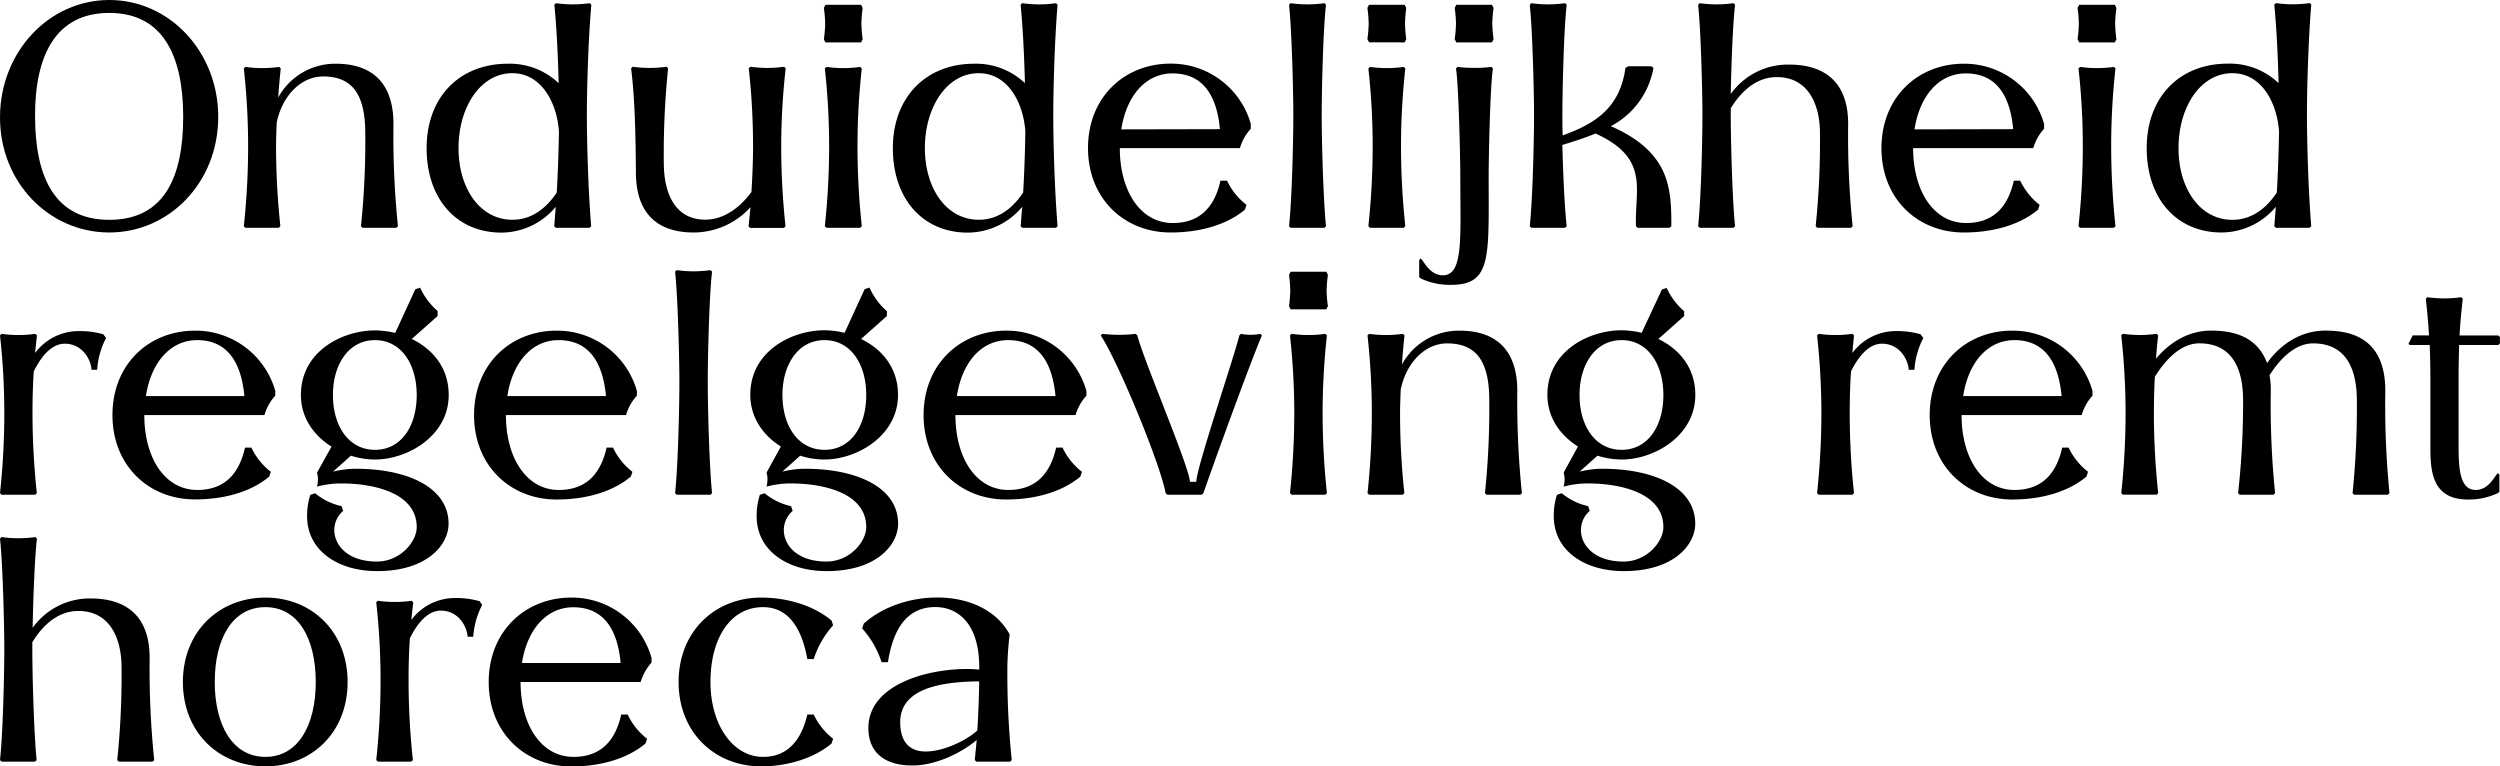
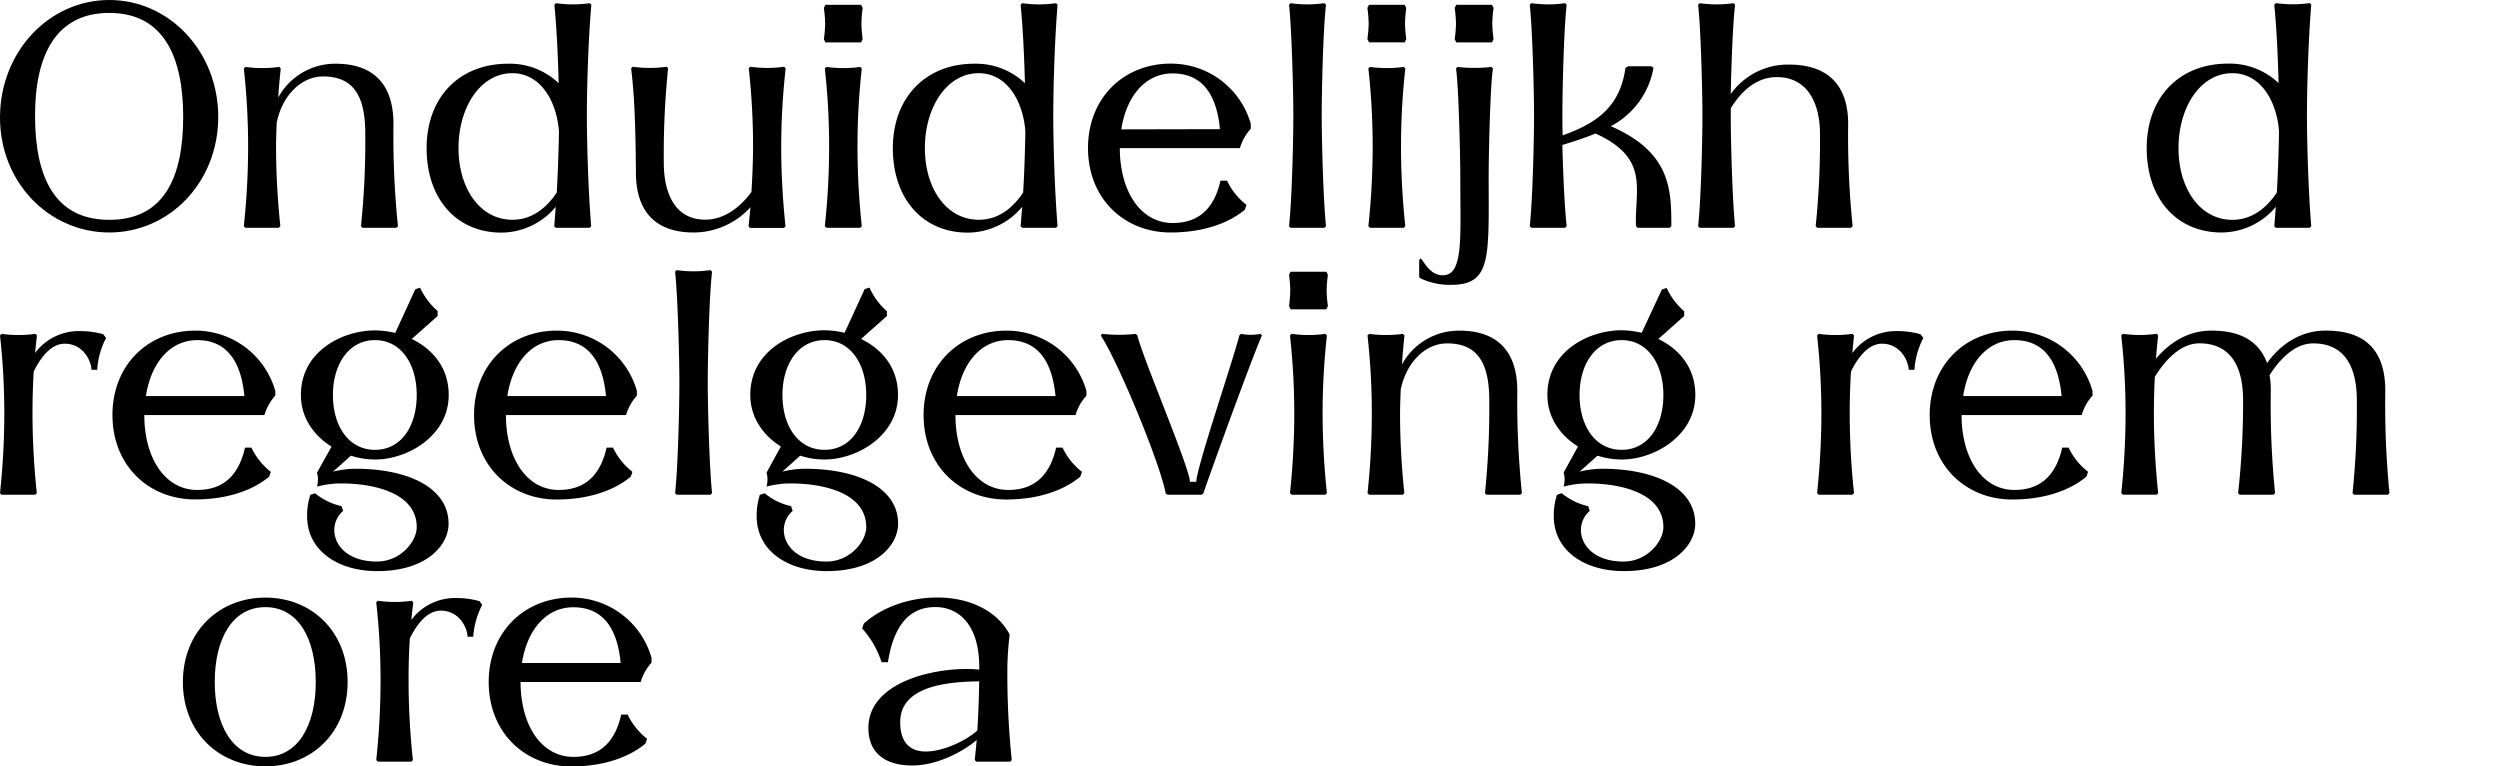
<svg xmlns="http://www.w3.org/2000/svg" viewBox="0 0 580.67 178.02">
  <g id="Layer_2" data-name="Layer 2">
    <g id="Design">
      <path d="M0,27.16C.07,12,11.4,0,25.38,0S50.69,12,50.69,27.16,39.37,54,25.38,54-.07,42.33,0,27.16Zm42.55,0C42.55,13,37.89,3,25.38,3S8.07,13,8.14,27.16s4.66,23.9,17.24,23.9S42.55,41.44,42.55,27.16Z" />
      <path d="M92.43,52.54l-.37.37H84.21l-.37-.37a189.79,189.79,0,0,0,1-21.53c0-8.29-2.44-13.25-9.77-13.25-5.18,0-9.55,4.52-10.8,10.73-.08,2-.15,3.92-.15,5.48a176.12,176.12,0,0,0,1,18.57l-.37.37H57l-.37-.37a173.51,173.51,0,0,0,1-18.57,163.2,163.2,0,0,0-1-18.06l.37-.37a27.83,27.83,0,0,0,7.84,0l.37.37c-.22,2.07-.44,4.37-.59,6.74A15.08,15.08,0,0,1,78,14.8c5.1,0,13.39,1.63,13.39,14A205.74,205.74,0,0,0,92.43,52.54Z" />
      <path d="M136.31,26.79c0,5.92.3,17.24,1,25.75l-.37.37h-7.85l-.37-.37c.15-1.4.22-3,.37-4.51a16.53,16.53,0,0,1-12.65,6C106,54,99.09,46.18,99.09,34.41S106.63,14.8,118,14.8a16.49,16.49,0,0,1,11.76,4.52c-.14-5.7-.44-12.59-1-18.21l.37-.37a27.9,27.9,0,0,0,7.85,0l.37.37C136.61,9.62,136.31,20.87,136.31,26.79Zm-7,18c.3-5,.44-10.14.52-14.21C129.35,23.68,125.65,17,119,17c-7.47,0-12.5,8-12.5,17.39s5,16.65,12.5,16.65C123.88,51.06,127.21,47.88,129.28,44.77Z" />
      <path d="M181.45,34a176.12,176.12,0,0,0,1,18.57l-.37.37h-7.84l-.37-.37.44-4.44A17.86,17.86,0,0,1,161.1,54c-5.11,0-13.4-1.62-13.4-14-.07-11-.37-18.13-1.11-24.13l.37-.37a27.9,27.9,0,0,0,7.85,0l.37.37a194,194,0,0,0-1,21.91c0,6.88,2.45,13.32,9.77,13.24,4.74-.07,8.44-3.47,10.59-6.44.22-3.62.37-7.25.37-10.65a163.2,163.2,0,0,0-1-18.06l.37-.37a27.83,27.83,0,0,0,7.84,0l.37.37A165.66,165.66,0,0,0,181.45,34Z" />
      <path d="M191.36,9.1a29.45,29.45,0,0,0,.3-3.62,29.45,29.45,0,0,0-.3-3.63l.37-.74H200l.37.74a29.43,29.43,0,0,0-.29,3.63,29.43,29.43,0,0,0,.29,3.62l-.37.74h-8.29Zm.22,43.44a173.51,173.51,0,0,0,1-18.57,163.2,163.2,0,0,0-1-18.06l.37-.37a27.9,27.9,0,0,0,7.85,0l.37.37a163.2,163.2,0,0,0-1,18.06,173.51,173.51,0,0,0,1,18.57l-.37.37H192Z" />
      <path d="M244.64,26.79c0,5.92.3,17.24,1,25.75l-.37.37h-7.84l-.37-.37c.14-1.4.22-3,.37-4.51a16.55,16.55,0,0,1-12.66,6c-10.43,0-17.39-7.84-17.39-19.61S215,14.8,226.29,14.8a16.5,16.5,0,0,1,11.77,4.52c-.15-5.7-.45-12.59-1-18.21l.37-.37a27.83,27.83,0,0,0,7.84,0l.37.37C244.94,9.62,244.64,20.87,244.64,26.79Zm-7,18c.3-5,.45-10.14.52-14.21C237.69,23.68,234,17,227.33,17c-7.48,0-12.51,8-12.51,17.39s5,16.65,12.51,16.65C232.21,51.06,235.54,47.88,237.61,44.77Z" />
      <path d="M288,34.41h-27.9c0,10,4.81,17.39,12.28,17.39,6.81,0,9.85-4.29,11.1-9.84H285a15.57,15.57,0,0,0,4.52,5.63l-.37,1.11C285,52.17,278.83,54,271.88,54c-10.74,0-19.17-7.84-19.17-19.61s8.43-19.61,19.17-19.61a19.24,19.24,0,0,1,18.64,14V29.9A11.26,11.26,0,0,0,288,34.41ZM283.35,30c-.67-7.25-3.56-12.95-11-12.95-6.29,0-10.73,5.26-11.91,13Z" />
      <path d="M299.4,52.54c.67-6,1-19.83,1-25.75,0-5.7-.37-20-1-25.68l.37-.37a27.9,27.9,0,0,0,7.85,0l.37.37c-.67,5.62-1,20.06-1,25.68,0,6,.37,19.69,1,25.75l-.37.37h-7.85Z" />
      <path d="M317.6,9.1a29.45,29.45,0,0,0,.3-3.62,29.45,29.45,0,0,0-.3-3.63l.37-.74h8.29l.37.74a31.52,31.52,0,0,0-.29,3.63,31.53,31.53,0,0,0,.29,3.62l-.37.74H318Zm.23,43.44a176.12,176.12,0,0,0,1-18.57,165.66,165.66,0,0,0-1-18.06l.37-.37a27.83,27.83,0,0,0,7.84,0l.37.37a165.66,165.66,0,0,0-1,18.06,176.12,176.12,0,0,0,1,18.57l-.37.37H318.2Z" />
      <path d="M330,64.68l-.37-.3V60.46l.3-.44c.66.29,2,3.92,5.18,3.92,4.88,0,4.07-8.73,4.07-23.16,0-3.93-.37-21-1-24.87l.37-.37a28.64,28.64,0,0,0,3.93.22,27.79,27.79,0,0,0,3.92-.22l.37.37c-.67,3.92-1,21-1,24.87,0,18.94.74,25.38-8.73,25.38A15.76,15.76,0,0,1,330,64.68ZM337.88,9.1a29.45,29.45,0,0,0,.3-3.62,29.45,29.45,0,0,0-.3-3.63l.37-.74h8.29l.37.74a29.45,29.45,0,0,0-.3,3.63,29.45,29.45,0,0,0,.3,3.62l-.37.74h-8.29Z" />
      <path d="M388.2,52.54l-.44.37h-7.4l-.37-.37c-.37-8.43,3.33-15.76-9.4-21.53-2.67,1.11-5.33,1.92-7.7,2.66.15,6.51.52,14.58,1,18.87l-.37.37h-7.84l-.37-.37c.67-6,1-19.83,1-25.75,0-5.7-.37-20-1-25.68l.37-.37a27.83,27.83,0,0,0,7.84,0l.37.37c-.66,5.62-1,20.06-1,25.68,0,1.26,0,2.89.07,4.66,6.88-2.51,13.25-5.92,14.58-15.69l.67-.37h5.33l.51.37a19,19,0,0,1-9.91,13.55C388.05,35.37,388.2,44,388.2,52.54Z" />
      <path d="M430.31,52.54l-.37.37h-7.85l-.37-.37a189.79,189.79,0,0,0,1-21.53c0-6.88-2.81-13.18-10.14-13.1-5.18.07-8.58,4-10.58,7.25v1.63c0,6,.37,19.69,1,25.75l-.37.37h-7.84l-.37-.37c.67-6,1-19.83,1-25.75,0-5.7-.37-20-1-25.68l.37-.37a27.83,27.83,0,0,0,7.84,0l.37.37c-.51,4.37-.88,14-1,20.72A16.3,16.3,0,0,1,415.51,15c5.1,0,13.76,1.48,13.76,13.84A205.74,205.74,0,0,0,430.31,52.54Z" />
-       <path d="M472.26,34.41h-27.9c0,10,4.81,17.39,12.29,17.39,6.81,0,9.84-4.29,11.1-9.84h1.48a15.65,15.65,0,0,0,4.51,5.63l-.37,1.11C469.23,52.17,463.09,54,456.13,54,445.4,54,437,46.18,437,34.41S445.4,14.8,456.13,14.8a19.25,19.25,0,0,1,18.65,14V29.9A11.4,11.4,0,0,0,472.26,34.41ZM467.6,30c-.66-7.25-3.55-12.95-11-12.95-6.29,0-10.73,5.26-11.92,13Z" />
-       <path d="M482.55,9.1a29.45,29.45,0,0,0,.3-3.62,29.45,29.45,0,0,0-.3-3.63l.37-.74h8.29l.37.74a29.45,29.45,0,0,0-.3,3.63,29.45,29.45,0,0,0,.3,3.62l-.37.74h-8.29Zm.22,43.44a173.51,173.51,0,0,0,1-18.57,163.2,163.2,0,0,0-1-18.06l.37-.37a27.9,27.9,0,0,0,7.85,0l.37.37a163.2,163.2,0,0,0-1,18.06,173.51,173.51,0,0,0,1,18.57l-.37.37h-7.85Z" />
      <path d="M535.83,26.79c0,5.92.3,17.24,1,25.75l-.37.37h-7.85l-.37-.37c.15-1.4.22-3,.37-4.51A16.53,16.53,0,0,1,516,54c-10.44,0-17.39-7.84-17.39-19.61s7.55-19.61,18.87-19.61a16.49,16.49,0,0,1,11.76,4.52c-.14-5.7-.44-12.59-1-18.21l.37-.37a27.9,27.9,0,0,0,7.85,0l.37.37C536.13,9.62,535.83,20.87,535.83,26.79Zm-7,18c.3-5,.44-10.14.52-14.21C528.88,23.68,525.17,17,518.51,17,511,17,506,25,506,34.41s5,16.65,12.5,16.65C523.4,51.06,526.73,47.88,528.8,44.77Z" />
      <path d="M24.64,78.5a18.6,18.6,0,0,0-2.07,7.4H21.24c0-1.85-1.78-6.07-6.22-6.07-3.18,0-5.62,3.26-7.18,6.44-.22,3.33-.29,6.66-.29,9.7a176.12,176.12,0,0,0,1,18.57l-.37.37H.37L0,114.54A173.51,173.51,0,0,0,1,96,163.2,163.2,0,0,0,0,77.91l.37-.37a27.83,27.83,0,0,0,7.84,0l.37.37L8.14,82a12.65,12.65,0,0,1,10.29-5.1,20,20,0,0,1,5.55.73Z" />
      <path d="M61.42,96.41H33.52c0,10,4.81,17.39,12.29,17.39,6.81,0,9.84-4.29,11.1-9.84h1.48a15.65,15.65,0,0,0,4.51,5.63l-.37,1.11C58.39,114.17,52.25,116,45.29,116c-10.73,0-19.17-7.84-19.17-19.61S34.56,76.8,45.29,76.8a19.25,19.25,0,0,1,18.65,14V91.9A11.4,11.4,0,0,0,61.42,96.41ZM56.76,92c-.67-7.25-3.55-13-10.95-13-6.29,0-10.73,5.26-11.92,13Z" />
      <path d="M104.19,121.65c0,4.81-4.88,11-16.57,11-9.4,0-16.29-4.95-16.29-12.72a15.69,15.69,0,0,1,.75-5l1.1-.37a14.49,14.49,0,0,0,6.15,3l.37,1.11c-4.22,3.62-2.07,11.76,7.84,11.76,5.48,0,9.25-4.66,9.25-8,0-8.14-10.43-10.14-17.39-10.14a21.2,21.2,0,0,0-5.77.74,7,7,0,0,0,.22-1.7,5.53,5.53,0,0,0-.22-1.55L77,103.74c-4-2.52-7.11-6.59-7.11-12,0-10.21,9.7-15,17.25-15a21.16,21.16,0,0,1,4.66.59l4.66-10.14,1.11-.37a16.23,16.23,0,0,0,4.07,5.41V73.4l-6,5.33c4.73,2.29,8.58,6.58,8.58,13,0,9.55-9.62,15-17.09,15a18.69,18.69,0,0,1-5.63-.89l-4.14,3.7a22.35,22.35,0,0,1,5.18-.66C94.5,108.85,104.19,113.14,104.19,121.65ZM77.33,91.75c0,7.18,3.63,12.73,9.77,12.73s9.69-5.55,9.69-12.73S93.17,79,87.1,79,77.33,84.57,77.33,91.75Z" />
      <path d="M145.41,96.41h-27.9c0,10,4.81,17.39,12.28,17.39,6.81,0,9.85-4.29,11.11-9.84h1.48a15.54,15.54,0,0,0,4.51,5.63l-.37,1.11c-4.14,3.47-10.29,5.32-17.24,5.32-10.73,0-19.17-7.84-19.17-19.61s8.44-19.61,19.17-19.61a19.25,19.25,0,0,1,18.65,14V91.9A11.28,11.28,0,0,0,145.41,96.41ZM140.75,92c-.67-7.25-3.56-13-11-13-6.29,0-10.73,5.26-11.91,13Z" />
      <path d="M156.8,114.54c.67-6,1-19.83,1-25.75,0-5.7-.37-20-1-25.68l.37-.37a27.9,27.9,0,0,0,7.85,0l.37.37c-.67,5.62-1,20.06-1,25.68,0,6,.37,19.69,1,25.75l-.37.37h-7.85Z" />
      <path d="M208.6,121.65c0,4.81-4.88,11-16.57,11-9.4,0-16.28-4.95-16.28-12.72a15.71,15.71,0,0,1,.74-5l1.11-.37a14.39,14.39,0,0,0,6.14,3l.37,1.11c-4.22,3.62-2.07,11.76,7.84,11.76,5.48,0,9.25-4.66,9.25-8,0-8.14-10.43-10.14-17.39-10.14a21.2,21.2,0,0,0-5.77.74,7,7,0,0,0,.22-1.7,5.53,5.53,0,0,0-.22-1.55l3.33-6.07c-4-2.52-7.1-6.59-7.1-12,0-10.21,9.69-15,17.24-15a21.16,21.16,0,0,1,4.66.59l4.66-10.14,1.11-.37A16.36,16.36,0,0,0,206,72.29V73.4l-6,5.33c4.74,2.29,8.58,6.58,8.58,13,0,9.55-9.62,15-17.09,15a18.69,18.69,0,0,1-5.63-.89l-4.14,3.7a22.35,22.35,0,0,1,5.18-.66C198.91,108.85,208.6,113.14,208.6,121.65Zm-26.86-29.9c0,7.18,3.63,12.73,9.77,12.73s9.69-5.55,9.69-12.73S197.58,79,191.51,79,181.74,84.57,181.74,91.75Z" />
      <path d="M249.82,96.41h-27.9c0,10,4.81,17.39,12.28,17.39,6.81,0,9.85-4.29,11.11-9.84h1.48a15.54,15.54,0,0,0,4.51,5.63l-.37,1.11c-4.14,3.47-10.29,5.32-17.24,5.32-10.73,0-19.17-7.84-19.17-19.61S223,76.8,233.69,76.8a19.25,19.25,0,0,1,18.65,14V91.9A11.28,11.28,0,0,0,249.82,96.41ZM245.16,92c-.67-7.25-3.55-13-11-13-6.29,0-10.73,5.26-11.91,13Z" />
      <path d="M270.76,114.62c-1.33-7.18-11.32-31.16-15.1-36.71l.37-.37a33.64,33.64,0,0,0,7.77,0l.37.37c1.34,5.48,12.21,30.86,12.21,34h1.48c0-3.18,8.66-28.56,10-34l.37-.37a11.4,11.4,0,0,0,4.51,0l.37.37c-2.44,5.55-11.32,30-13.62,36.71l-.44.29H271.2Z" />
      <path d="M299.4,71.1a31.53,31.53,0,0,0,.29-3.62,31.52,31.52,0,0,0-.29-3.63l.37-.74h8.29l.37.74a29.45,29.45,0,0,0-.3,3.63,29.45,29.45,0,0,0,.3,3.62l-.37.74h-8.29Zm.22,43.44a176.12,176.12,0,0,0,1-18.57,165.66,165.66,0,0,0-1-18.06l.37-.37a27.83,27.83,0,0,0,7.84,0l.37.37a165.66,165.66,0,0,0-1,18.06,176.12,176.12,0,0,0,1,18.57l-.37.37H300Z" />
      <path d="M353.49,114.54l-.37.37h-7.84l-.37-.37a192.46,192.46,0,0,0,1-21.53c0-8.29-2.44-13.25-9.77-13.25-5.18,0-9.54,4.52-10.8,10.73-.07,2-.15,3.92-.15,5.48a173.51,173.51,0,0,0,1,18.57l-.37.37H318l-.37-.37a173.51,173.51,0,0,0,1-18.57,163.2,163.2,0,0,0-1-18.06l.37-.37a27.9,27.9,0,0,0,7.85,0l.37.37c-.22,2.07-.45,4.37-.59,6.74a15.06,15.06,0,0,1,13.39-7.85c5.11,0,13.4,1.63,13.4,14A208.56,208.56,0,0,0,353.49,114.54Z" />
      <path d="M393.75,121.65c0,4.81-4.89,11-16.58,11-9.4,0-16.28-4.95-16.28-12.72a15.71,15.71,0,0,1,.74-5l1.11-.37a14.45,14.45,0,0,0,6.14,3l.37,1.11c-4.22,3.62-2.07,11.76,7.85,11.76,5.47,0,9.25-4.66,9.25-8,0-8.14-10.44-10.14-17.39-10.14a21.28,21.28,0,0,0-5.78.74,7.06,7.06,0,0,0,.23-1.7,5.54,5.54,0,0,0-.23-1.55l3.33-6.07c-4-2.52-7.1-6.59-7.1-12,0-10.21,9.69-15,17.24-15a21.09,21.09,0,0,1,4.66.59L386,67.25l1.11-.37a16.09,16.09,0,0,0,4.07,5.41V73.4l-6,5.33c4.74,2.29,8.59,6.58,8.59,13,0,9.55-9.62,15-17.1,15a18.63,18.63,0,0,1-5.62-.89l-4.15,3.7a22.35,22.35,0,0,1,5.18-.66C384.05,108.85,393.75,113.14,393.75,121.65Zm-26.87-29.9c0,7.18,3.63,12.73,9.77,12.73s9.7-5.55,9.7-12.73S382.72,79,376.65,79,366.88,84.57,366.88,91.75Z" />
      <path d="M446.73,78.5a18.6,18.6,0,0,0-2.07,7.4h-1.34c0-1.85-1.77-6.07-6.21-6.07-3.18,0-5.63,3.26-7.18,6.44-.22,3.33-.3,6.66-.3,9.7a173.51,173.51,0,0,0,1,18.57l-.37.37h-7.84l-.37-.37a176.12,176.12,0,0,0,1-18.57,165.66,165.66,0,0,0-1-18.06l.37-.37a27.83,27.83,0,0,0,7.84,0l.37.37L430.23,82a12.62,12.62,0,0,1,10.28-5.1,19.92,19.92,0,0,1,5.55.73Z" />
      <path d="M483.51,96.41h-27.9c0,10,4.81,17.39,12.28,17.39,6.81,0,9.84-4.29,11.1-9.84h1.48a15.57,15.57,0,0,0,4.52,5.63l-.37,1.11c-4.15,3.47-10.29,5.32-17.25,5.32-10.73,0-19.16-7.84-19.16-19.61s8.43-19.61,19.16-19.61a19.24,19.24,0,0,1,18.65,14V91.9A11.26,11.26,0,0,0,483.51,96.41ZM478.84,92c-.66-7.25-3.55-13-10.95-13-6.29,0-10.73,5.26-11.91,13Z" />
      <path d="M555,114.54l-.37.37h-7.84l-.37-.37a192.46,192.46,0,0,0,1-21.53c0-6.88-2.22-13.32-10.28-13.25-4.37.07-7.85,4-10,7.4a18.22,18.22,0,0,1,.29,3.63,205.74,205.74,0,0,0,1,23.75l-.37.37h-7.85l-.37-.37A189.79,189.79,0,0,0,521,93c0-6.88-2.22-13.32-10.29-13.25-4.51.07-8.06,4.29-10.21,7.77-.15,2.89-.22,5.77-.22,8.44a176.12,176.12,0,0,0,1,18.57l-.37.37h-7.84l-.37-.37a173.51,173.51,0,0,0,1-18.57,163.2,163.2,0,0,0-1-18.06l.37-.37a27.83,27.83,0,0,0,7.84,0l.37.37c-.22,1.7-.37,3.55-.51,5.4,2.36-2.81,6.66-6.51,12.8-6.51,4.59,0,10.58,1,13,7.55,2.07-3,6.66-7.55,13.54-7.55,5.85,0,13.92,1.63,13.92,14A208.56,208.56,0,0,0,555,114.54Z" />
-       <path d="M571.05,87.46v15.91c0,5.33.22,10.43,4,10.43,3.18,0,4.52-3.62,5.18-3.92l.3.45v3.92l-.37.29a15.76,15.76,0,0,1-7,1.48c-8.66,0-8.66-7.32-8.66-12.65V87.46c0-2.3-.07-4.81-.15-7.33h-4.66l-.29-.3,1-1.92h3.78c-.15-2.89-.45-5.85-.74-8.51l.37-.37a27.83,27.83,0,0,0,7.84,0l.37.37c-.29,2.66-.59,5.55-.74,8.51h9l.37.37v1.48l-.37.37h-9.11C571.12,82.65,571.05,85.16,571.05,87.46Z" />
-       <path d="M35.82,176.54l-.37.37H27.6l-.37-.37a189.79,189.79,0,0,0,1-21.53c0-6.88-2.81-13.18-10.14-13.1-5.18.07-8.58,4-10.58,7.25v1.63c0,6,.37,19.69,1,25.75l-.37.37H.37L0,176.54c.67-6,1-19.83,1-25.75,0-5.7-.37-20-1-25.68l.37-.37a27.83,27.83,0,0,0,7.84,0l.37.37c-.51,4.37-.88,14-1,20.72A16.3,16.3,0,0,1,21,139c5.1,0,13.76,1.48,13.76,13.84A205.74,205.74,0,0,0,35.82,176.54Z" />
      <path d="M42.48,158.41c0-11.76,8.43-19.61,19.16-19.61s19.1,7.85,19.1,19.61S72.37,178,61.64,178,42.48,170.18,42.48,158.41Zm30.86,0c0-10-4-17.39-11.7-17.39s-11.76,7.4-11.76,17.39S54,175.8,61.64,175.8,73.34,168.4,73.34,158.41Z" />
      <path d="M112,140.5a18.62,18.62,0,0,0-2.08,7.4h-1.33c0-1.85-1.77-6.07-6.21-6.07-3.19,0-5.63,3.26-7.18,6.44-.23,3.33-.3,6.66-.3,9.7a173.51,173.51,0,0,0,1,18.57l-.37.37H87.76l-.37-.37a173.51,173.51,0,0,0,1-18.57,163.2,163.2,0,0,0-1-18.06l.37-.37a27.9,27.9,0,0,0,7.85,0l.37.37L95.53,144a12.65,12.65,0,0,1,10.29-5.1,19.92,19.92,0,0,1,5.55.73Z" />
      <path d="M148.81,158.41h-27.9c0,10,4.81,17.39,12.29,17.39,6.81,0,9.84-4.29,11.1-9.84h1.48a15.65,15.65,0,0,0,4.51,5.63l-.37,1.11c-4.14,3.47-10.28,5.32-17.24,5.32-10.73,0-19.17-7.84-19.17-19.61S122,138.8,132.68,138.8a19.25,19.25,0,0,1,18.65,14v1.11A11.4,11.4,0,0,0,148.81,158.41ZM144.15,154c-.66-7.25-3.55-12.95-11-12.95-6.29,0-10.73,5.26-11.92,12.95Z" />
-       <path d="M157.62,158.41c0-11.76,8.44-19.61,19.17-19.61,6.06,0,12.21,1.85,16.35,5.33l.37,1.11a21.7,21.7,0,0,0-4.51,7.84h-1.48c-1.26-7-4.3-12.06-10.29-12.06-7.7,0-12.21,7.4-12.21,17.39s5.25,17.39,12.21,17.39c6,0,9-4.29,10.29-9.84H189a15.54,15.54,0,0,0,4.51,5.63l-.37,1.11C189,176.17,182.85,178,176.79,178,166.06,178,157.62,170.18,157.62,158.41Z" />
      <path d="M235,176.54l-.37.37h-7.85l-.37-.37.45-4.66c-3.7,3.11-9.62,5.92-14.95,5.92-5.92,0-10.21-2.59-10.21-8.73,0-9.92,13.32-13.69,22.94-13.69,1,0,1.92.07,2.81.15V155c0-10.07-4.88-14-10.21-14-6.44,0-9.77,4.89-11,12.8h-1.48a21.84,21.84,0,0,0-4.51-7.84l.37-1.11c4.36-3.92,10.73-6.07,17.09-6.07,7,0,13.69,2.74,16.8,8.59-.22,1.77-.44,4.21-.52,6.88A194.84,194.84,0,0,0,235,176.54Zm-8-6.88c.22-3.4.37-7.18.44-11.4-9.1.08-18.35,1.71-18.35,9.48,0,5.1,2.66,6.81,5.92,6.81C219.41,174.55,224.81,171.73,227,169.66Z" />
    </g>
  </g>
</svg>